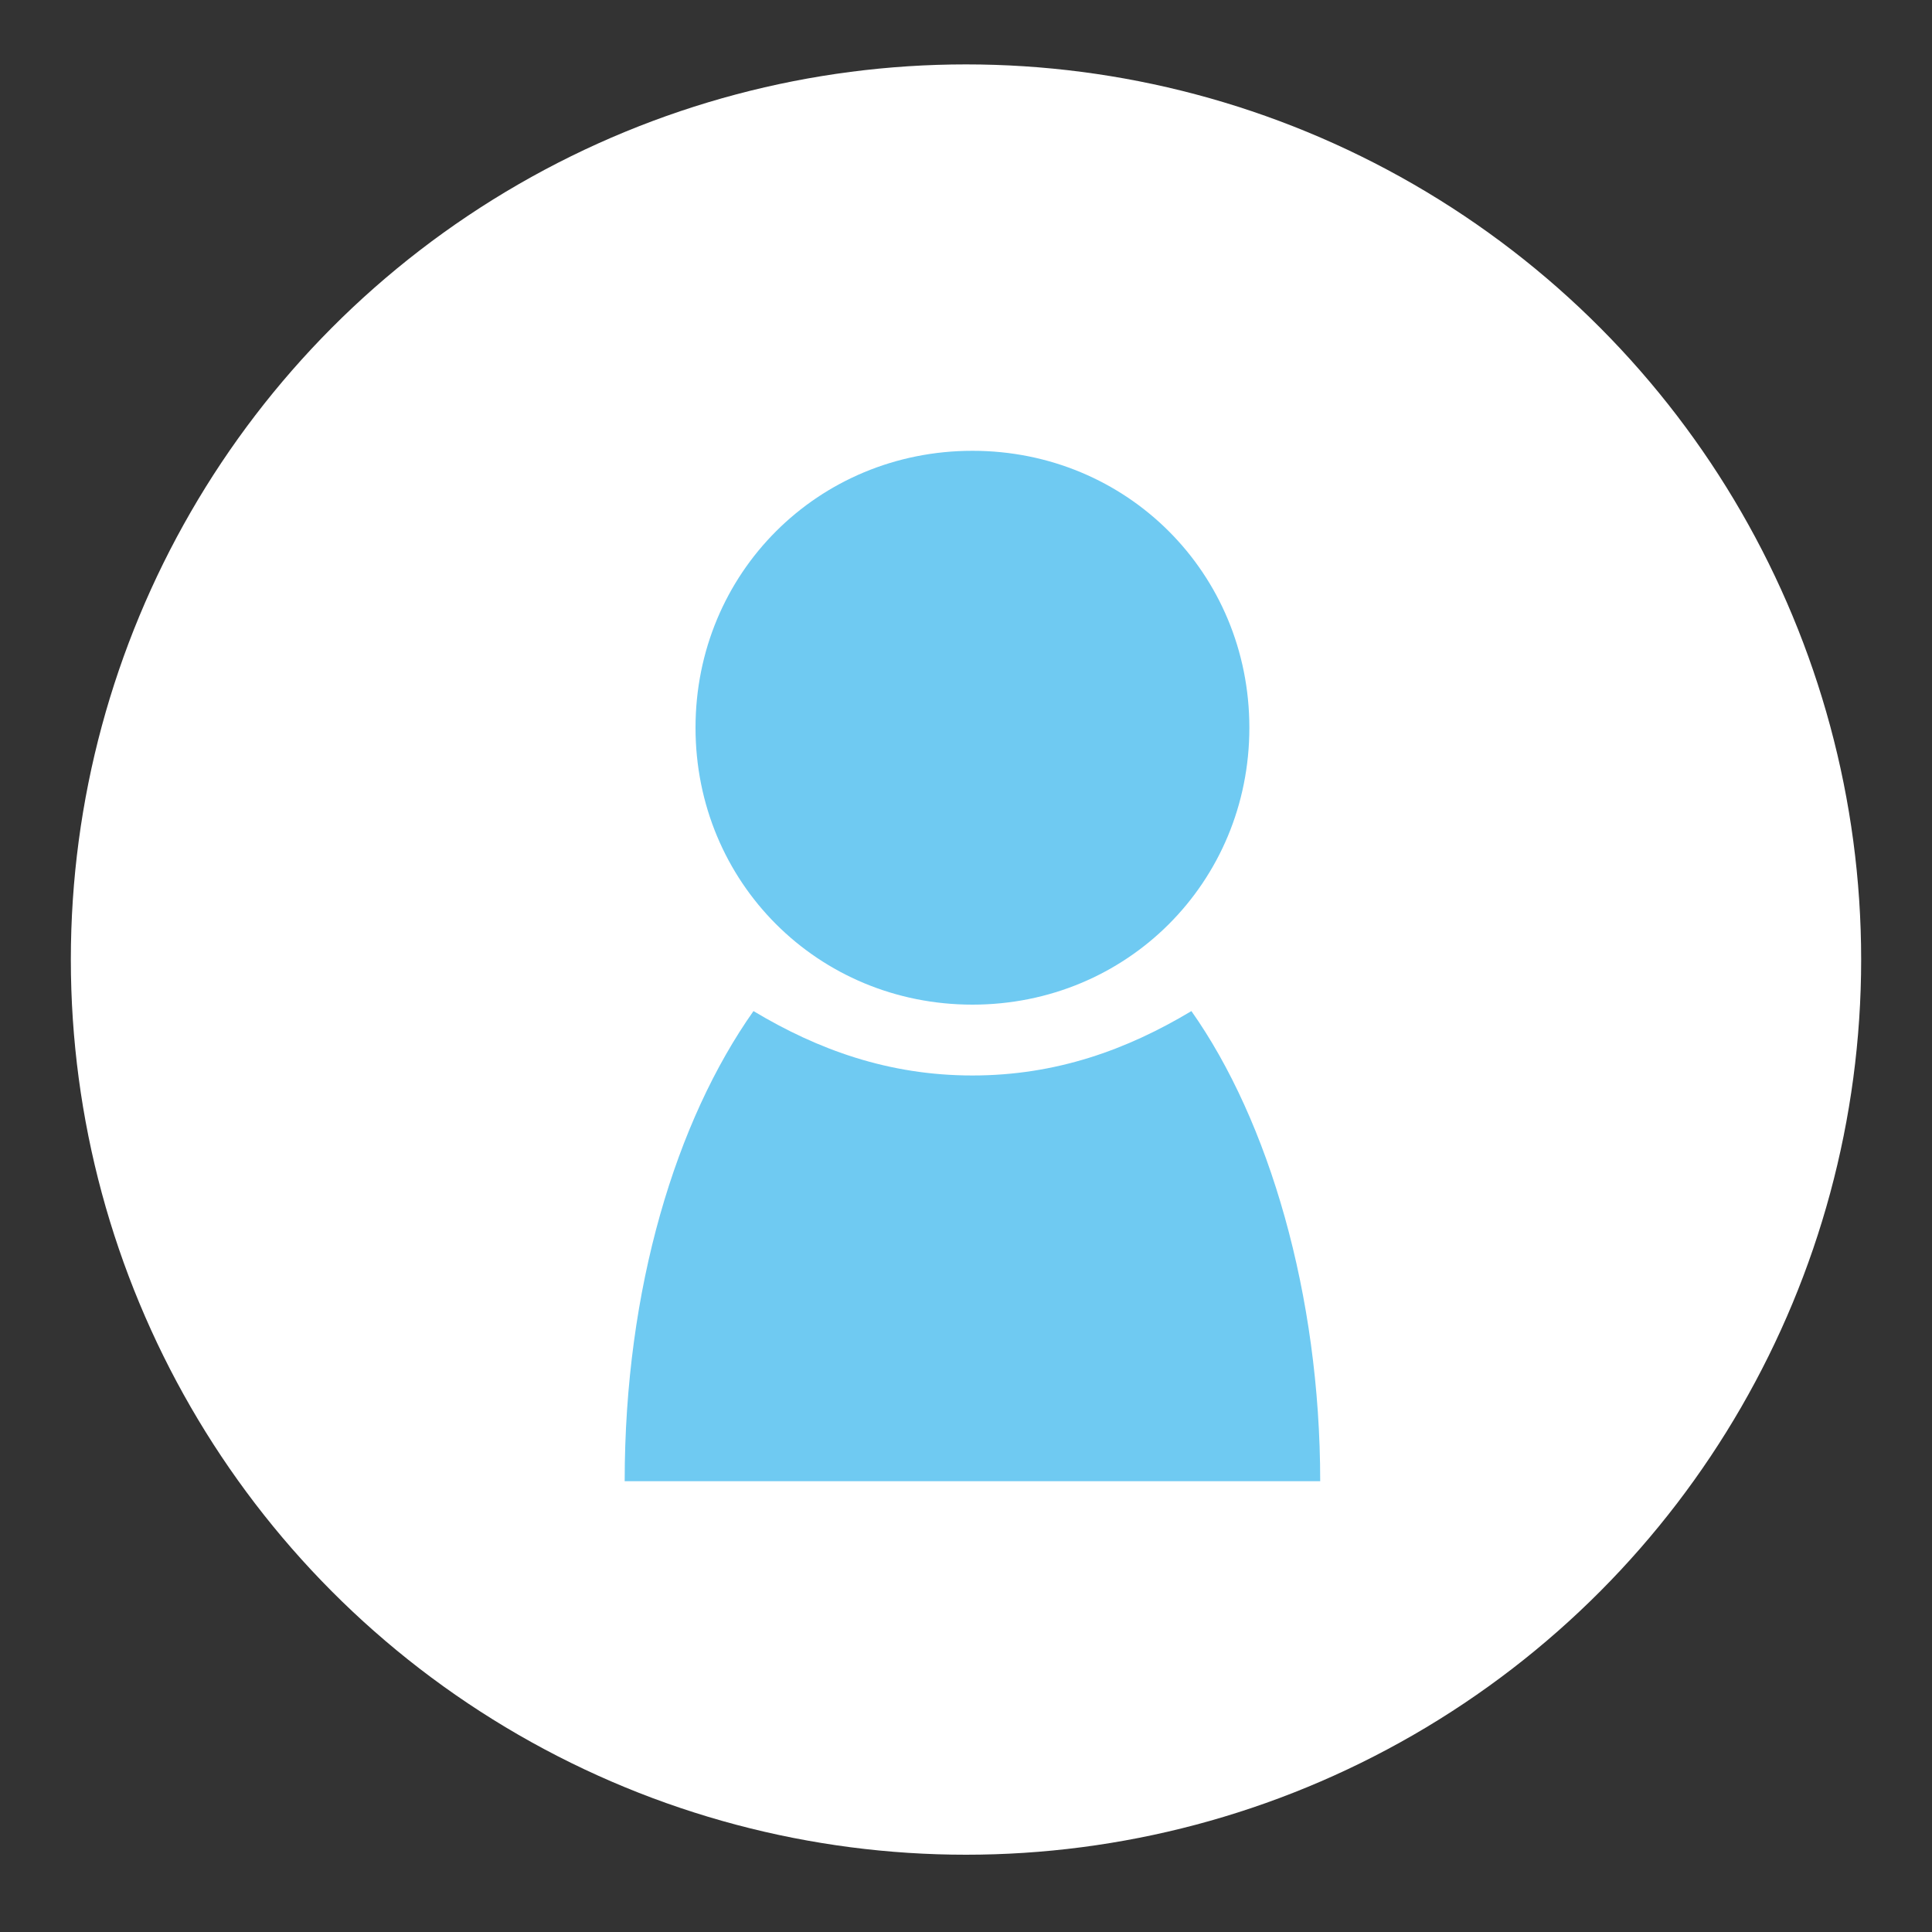
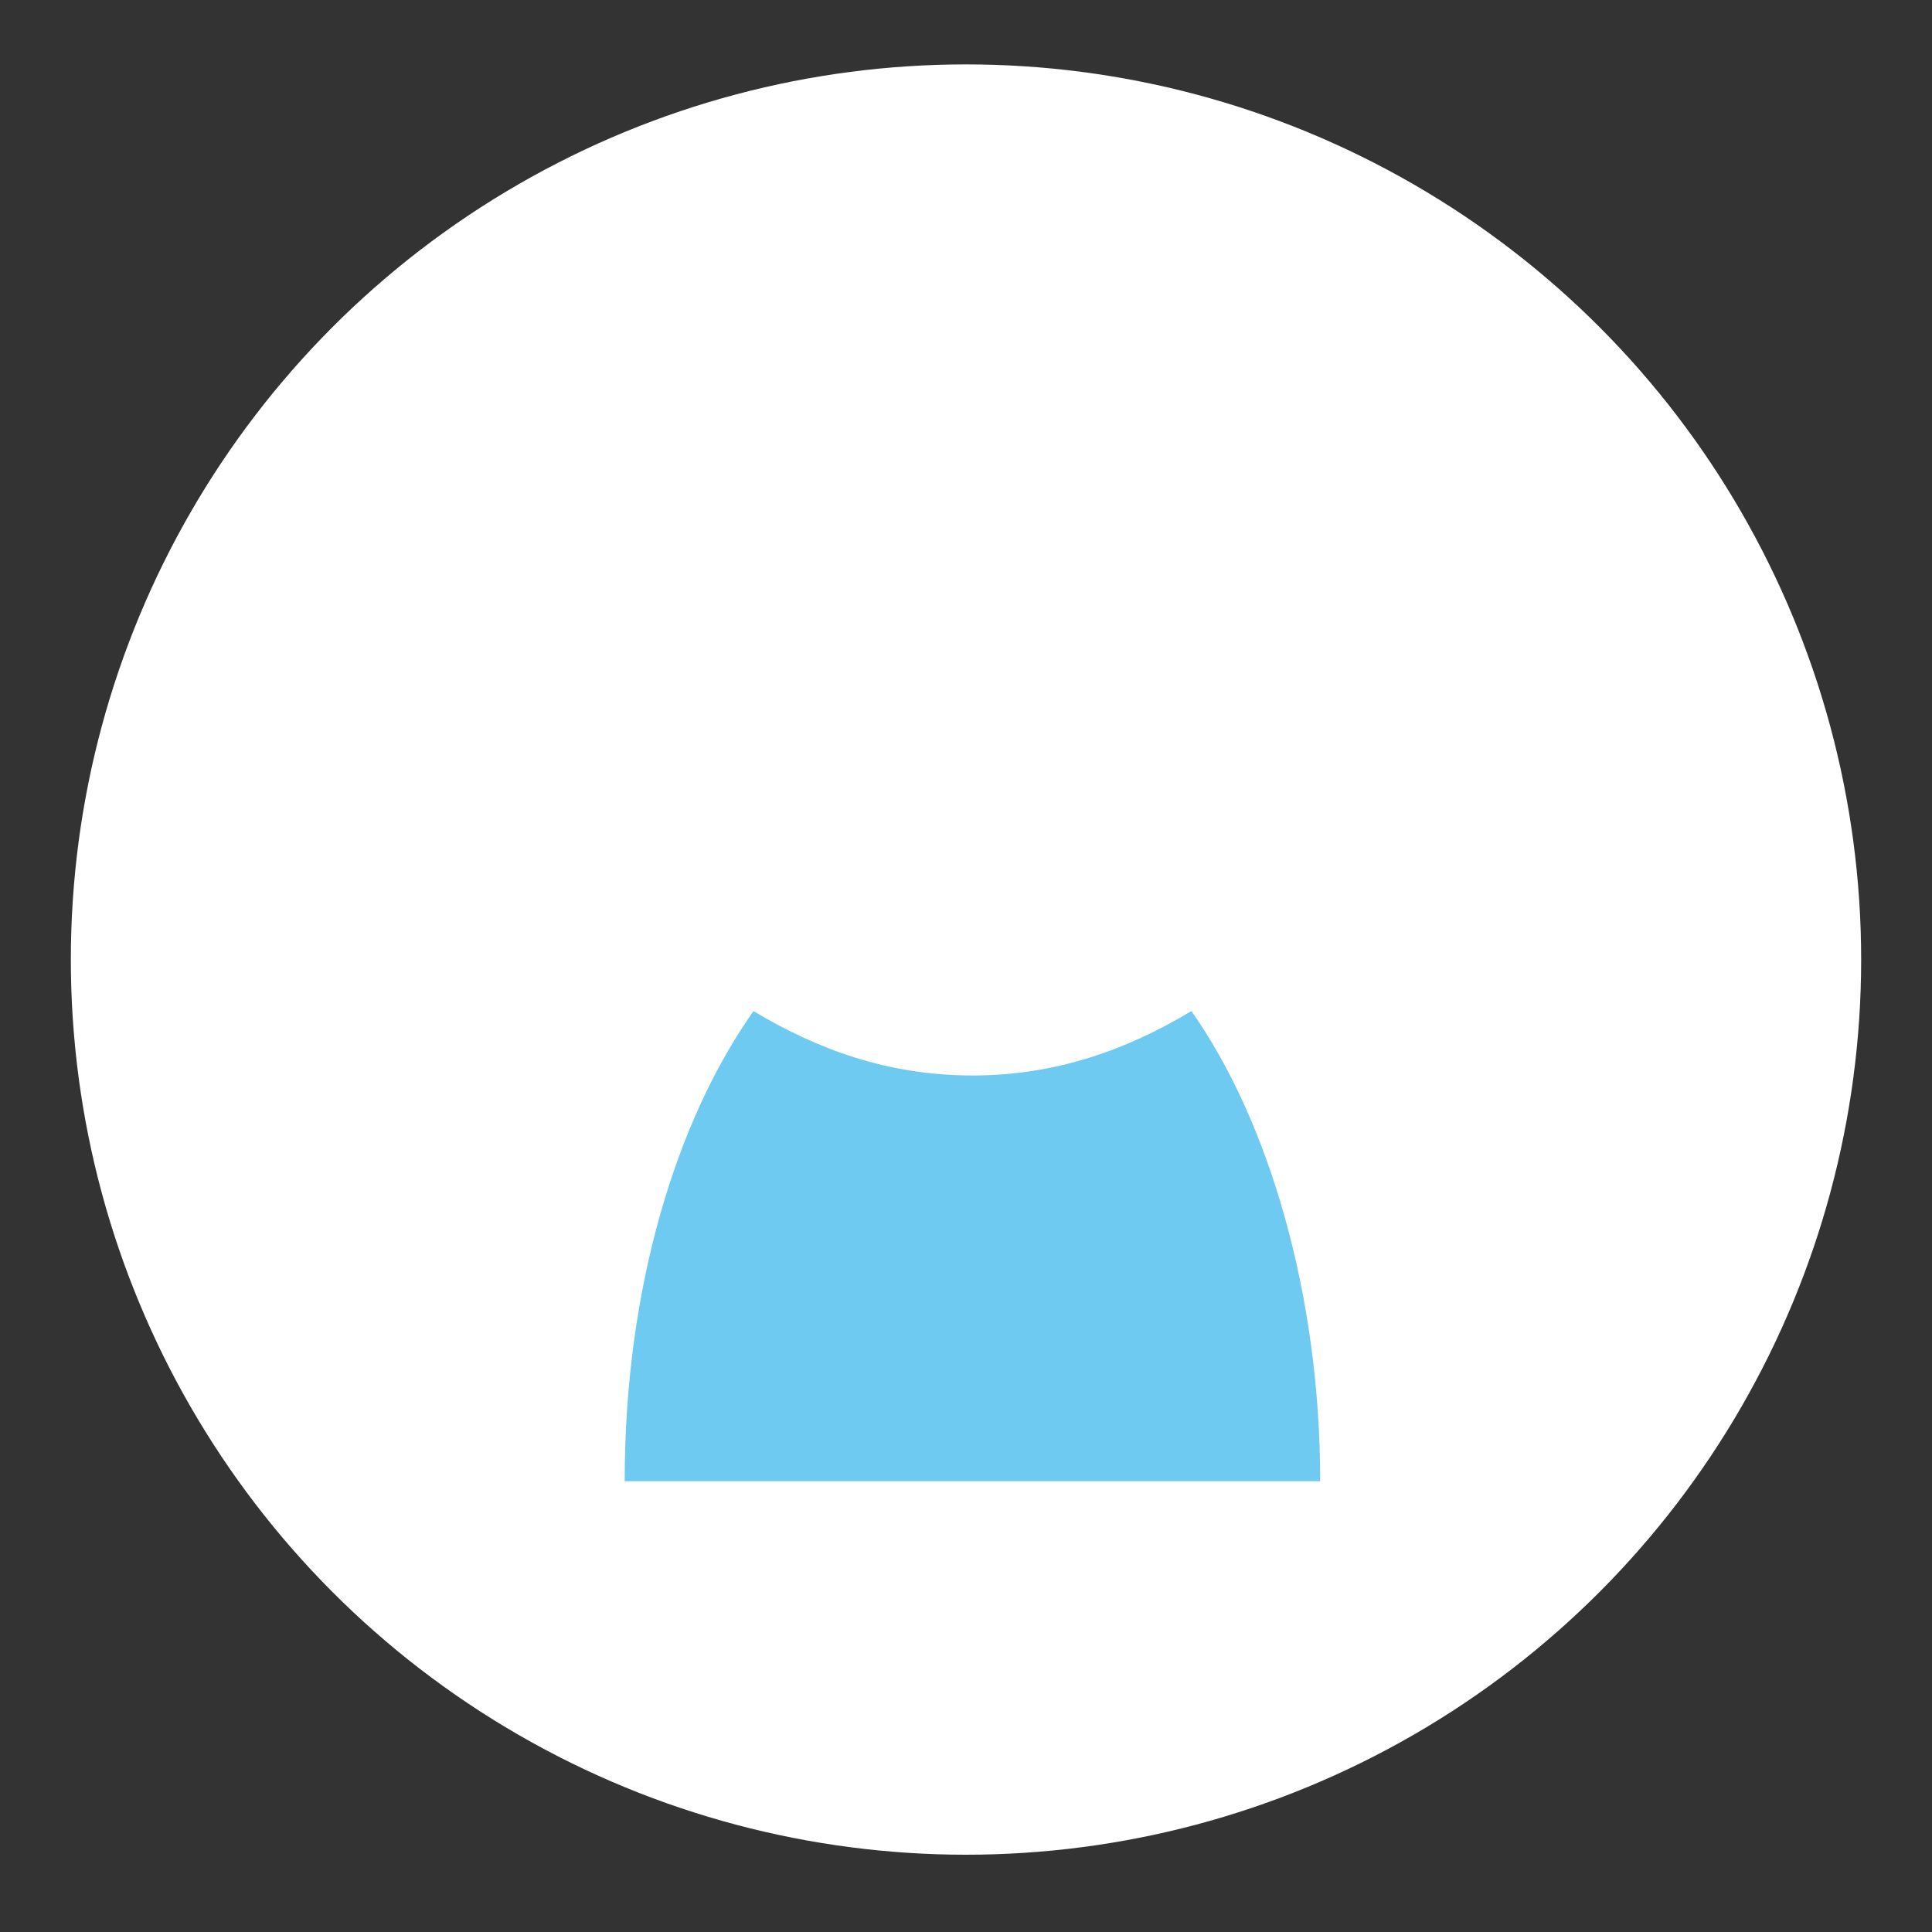
<svg xmlns="http://www.w3.org/2000/svg" version="1.1" id="Layer_1" x="0px" y="0px" viewBox="0 0 30 30" style="enable-background:new 0 0 30 30;" xml:space="preserve">
  <rect x="0" y="0" width="30" height="30" fill="#333333" stroke="none" />
  <style type="text/css">
	.st0{fill:#FFFFFF;}
	.st1{fill:#6FCAF2;}
</style>
  <g>
    <g>
      <circle class="st0" cx="15" cy="14.9" r="13.9" />
    </g>
    <g>
      <g>
        <g>
          <g>
-             <path class="st1" d="M19.4,11.3c0,2.4-1.9,4.3-4.3,4.3c-2.4,0-4.3-1.9-4.3-4.3c0-2.4,1.9-4.3,4.3-4.3       C17.5,7,19.4,8.9,19.4,11.3z" />
-           </g>
+             </g>
        </g>
        <g>
          <g>
            <path class="st1" d="M15.1,16.7c-1.3,0-2.4-0.4-3.4-1c-1.2,1.7-2,4.3-2,7.3h10.8c0-2.9-0.8-5.6-2-7.3       C17.5,16.3,16.4,16.7,15.1,16.7z" />
          </g>
        </g>
      </g>
    </g>
  </g>
</svg>